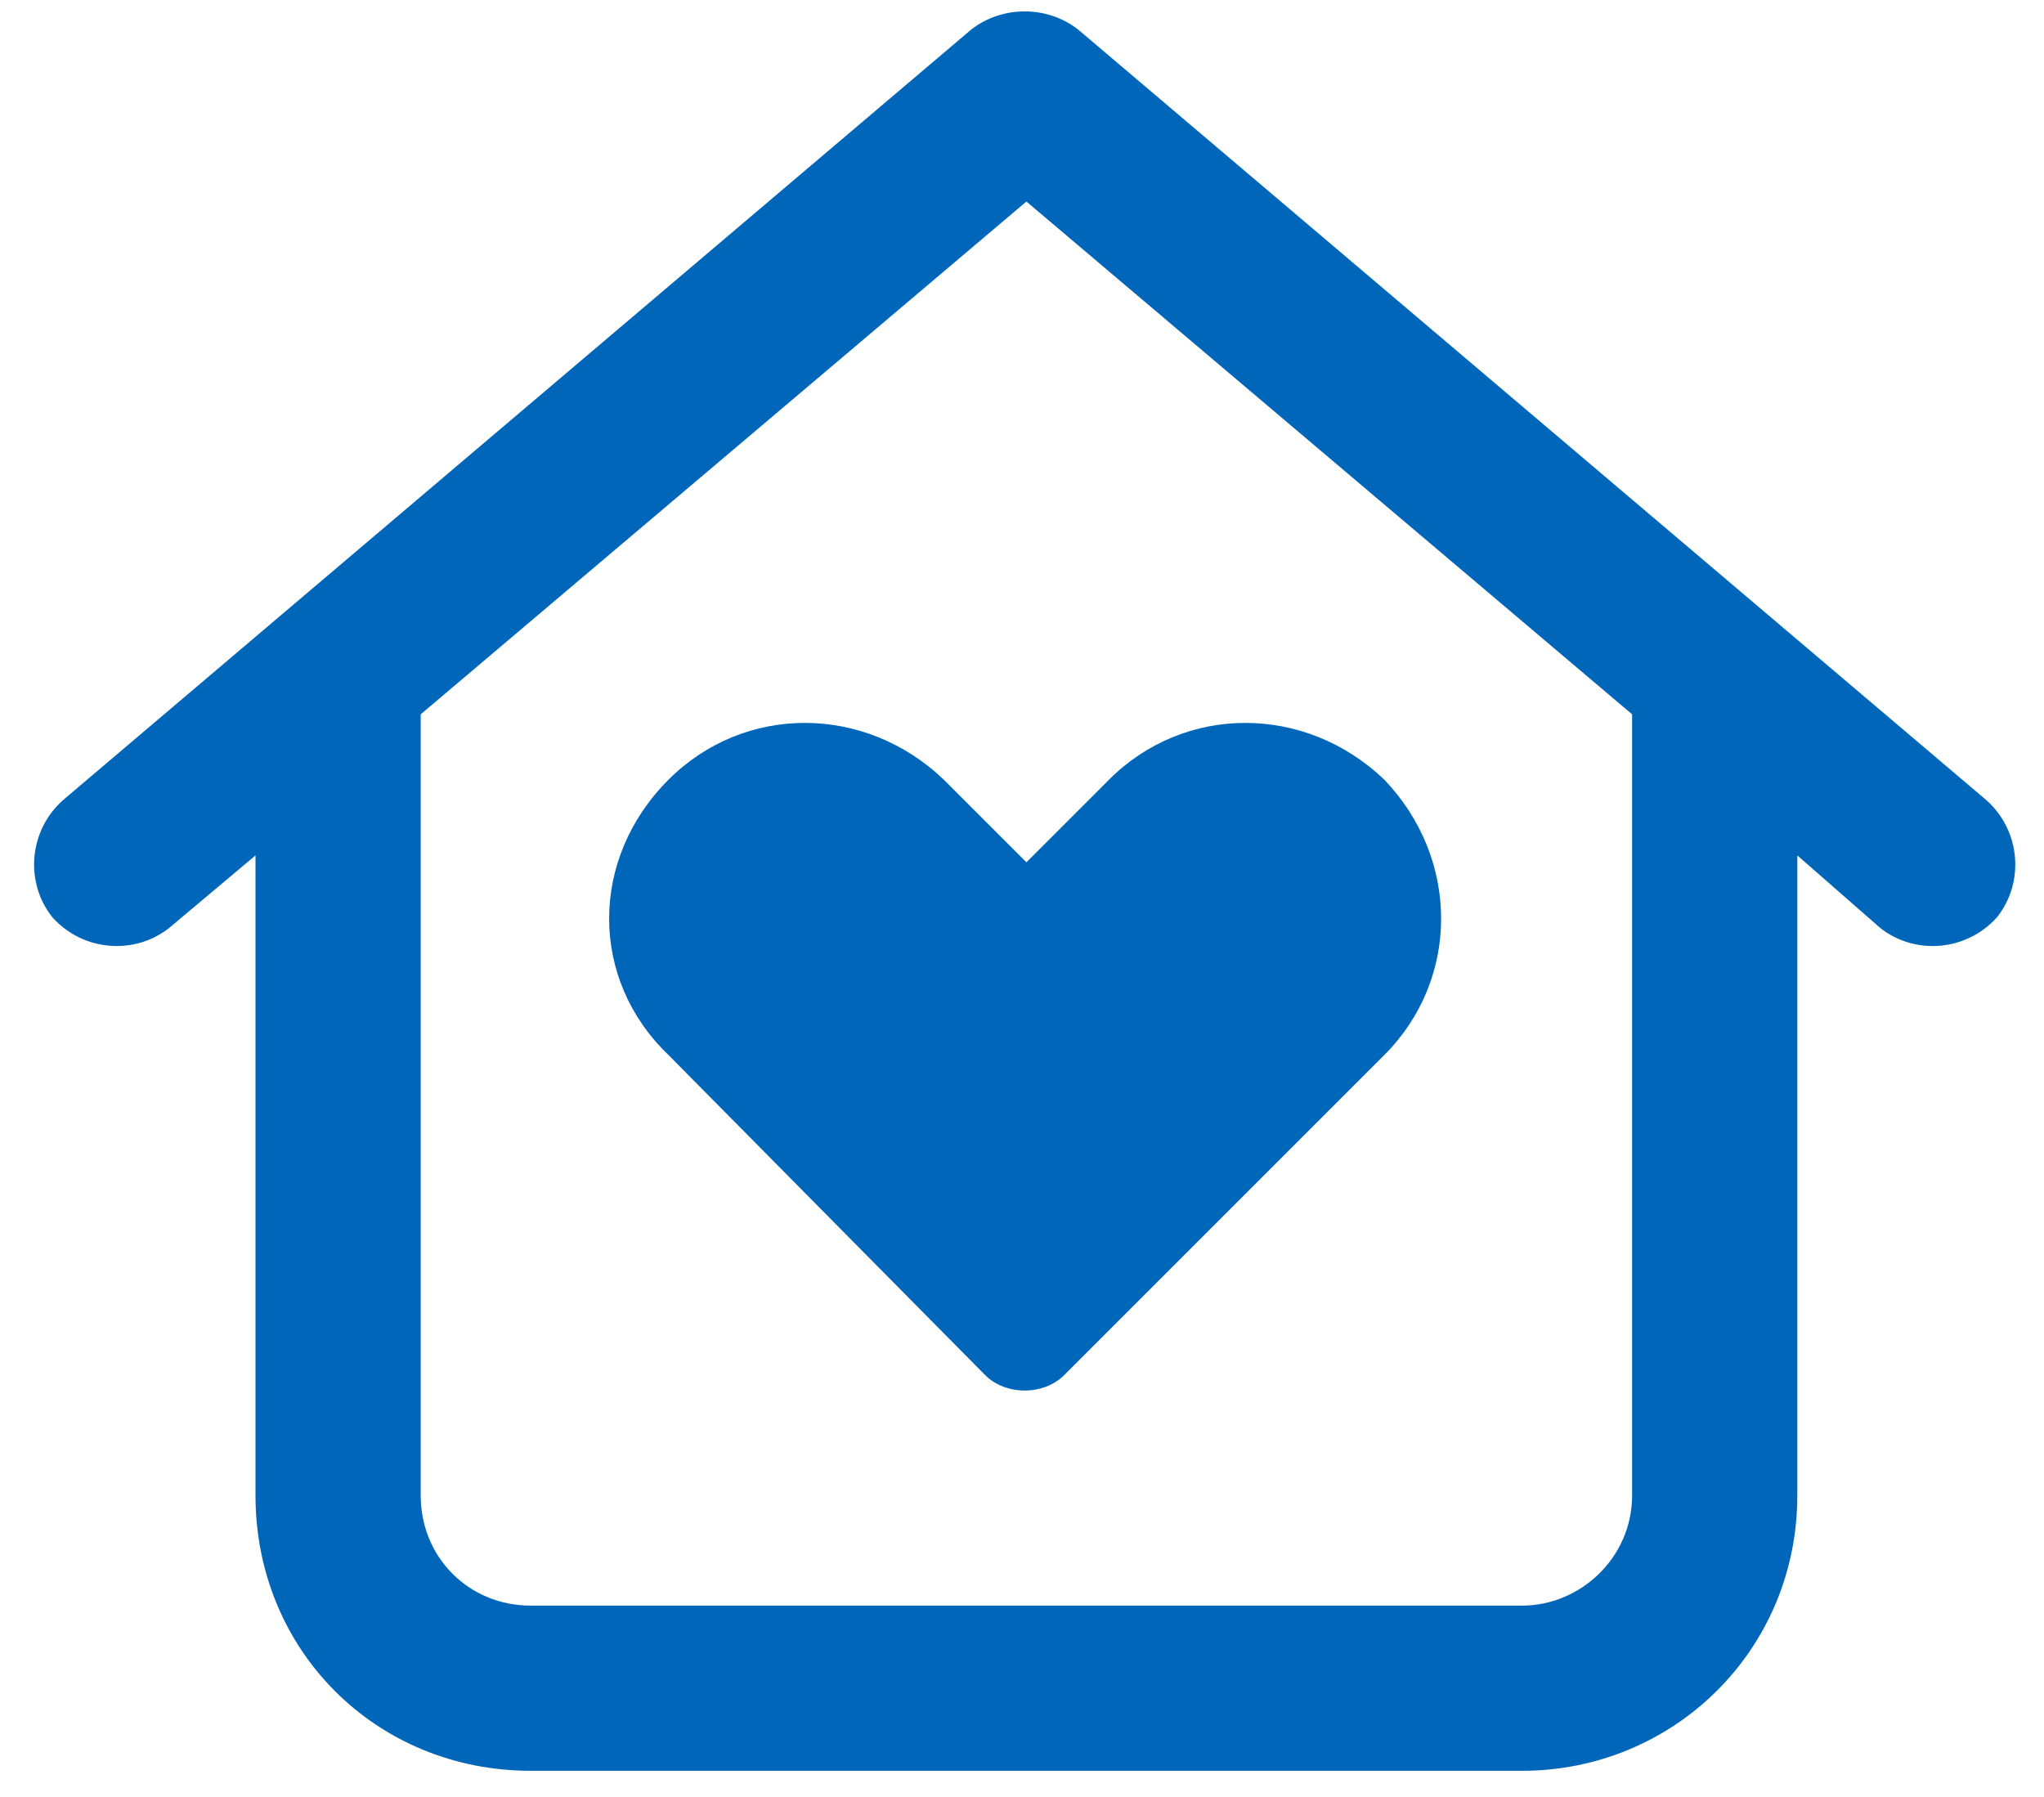
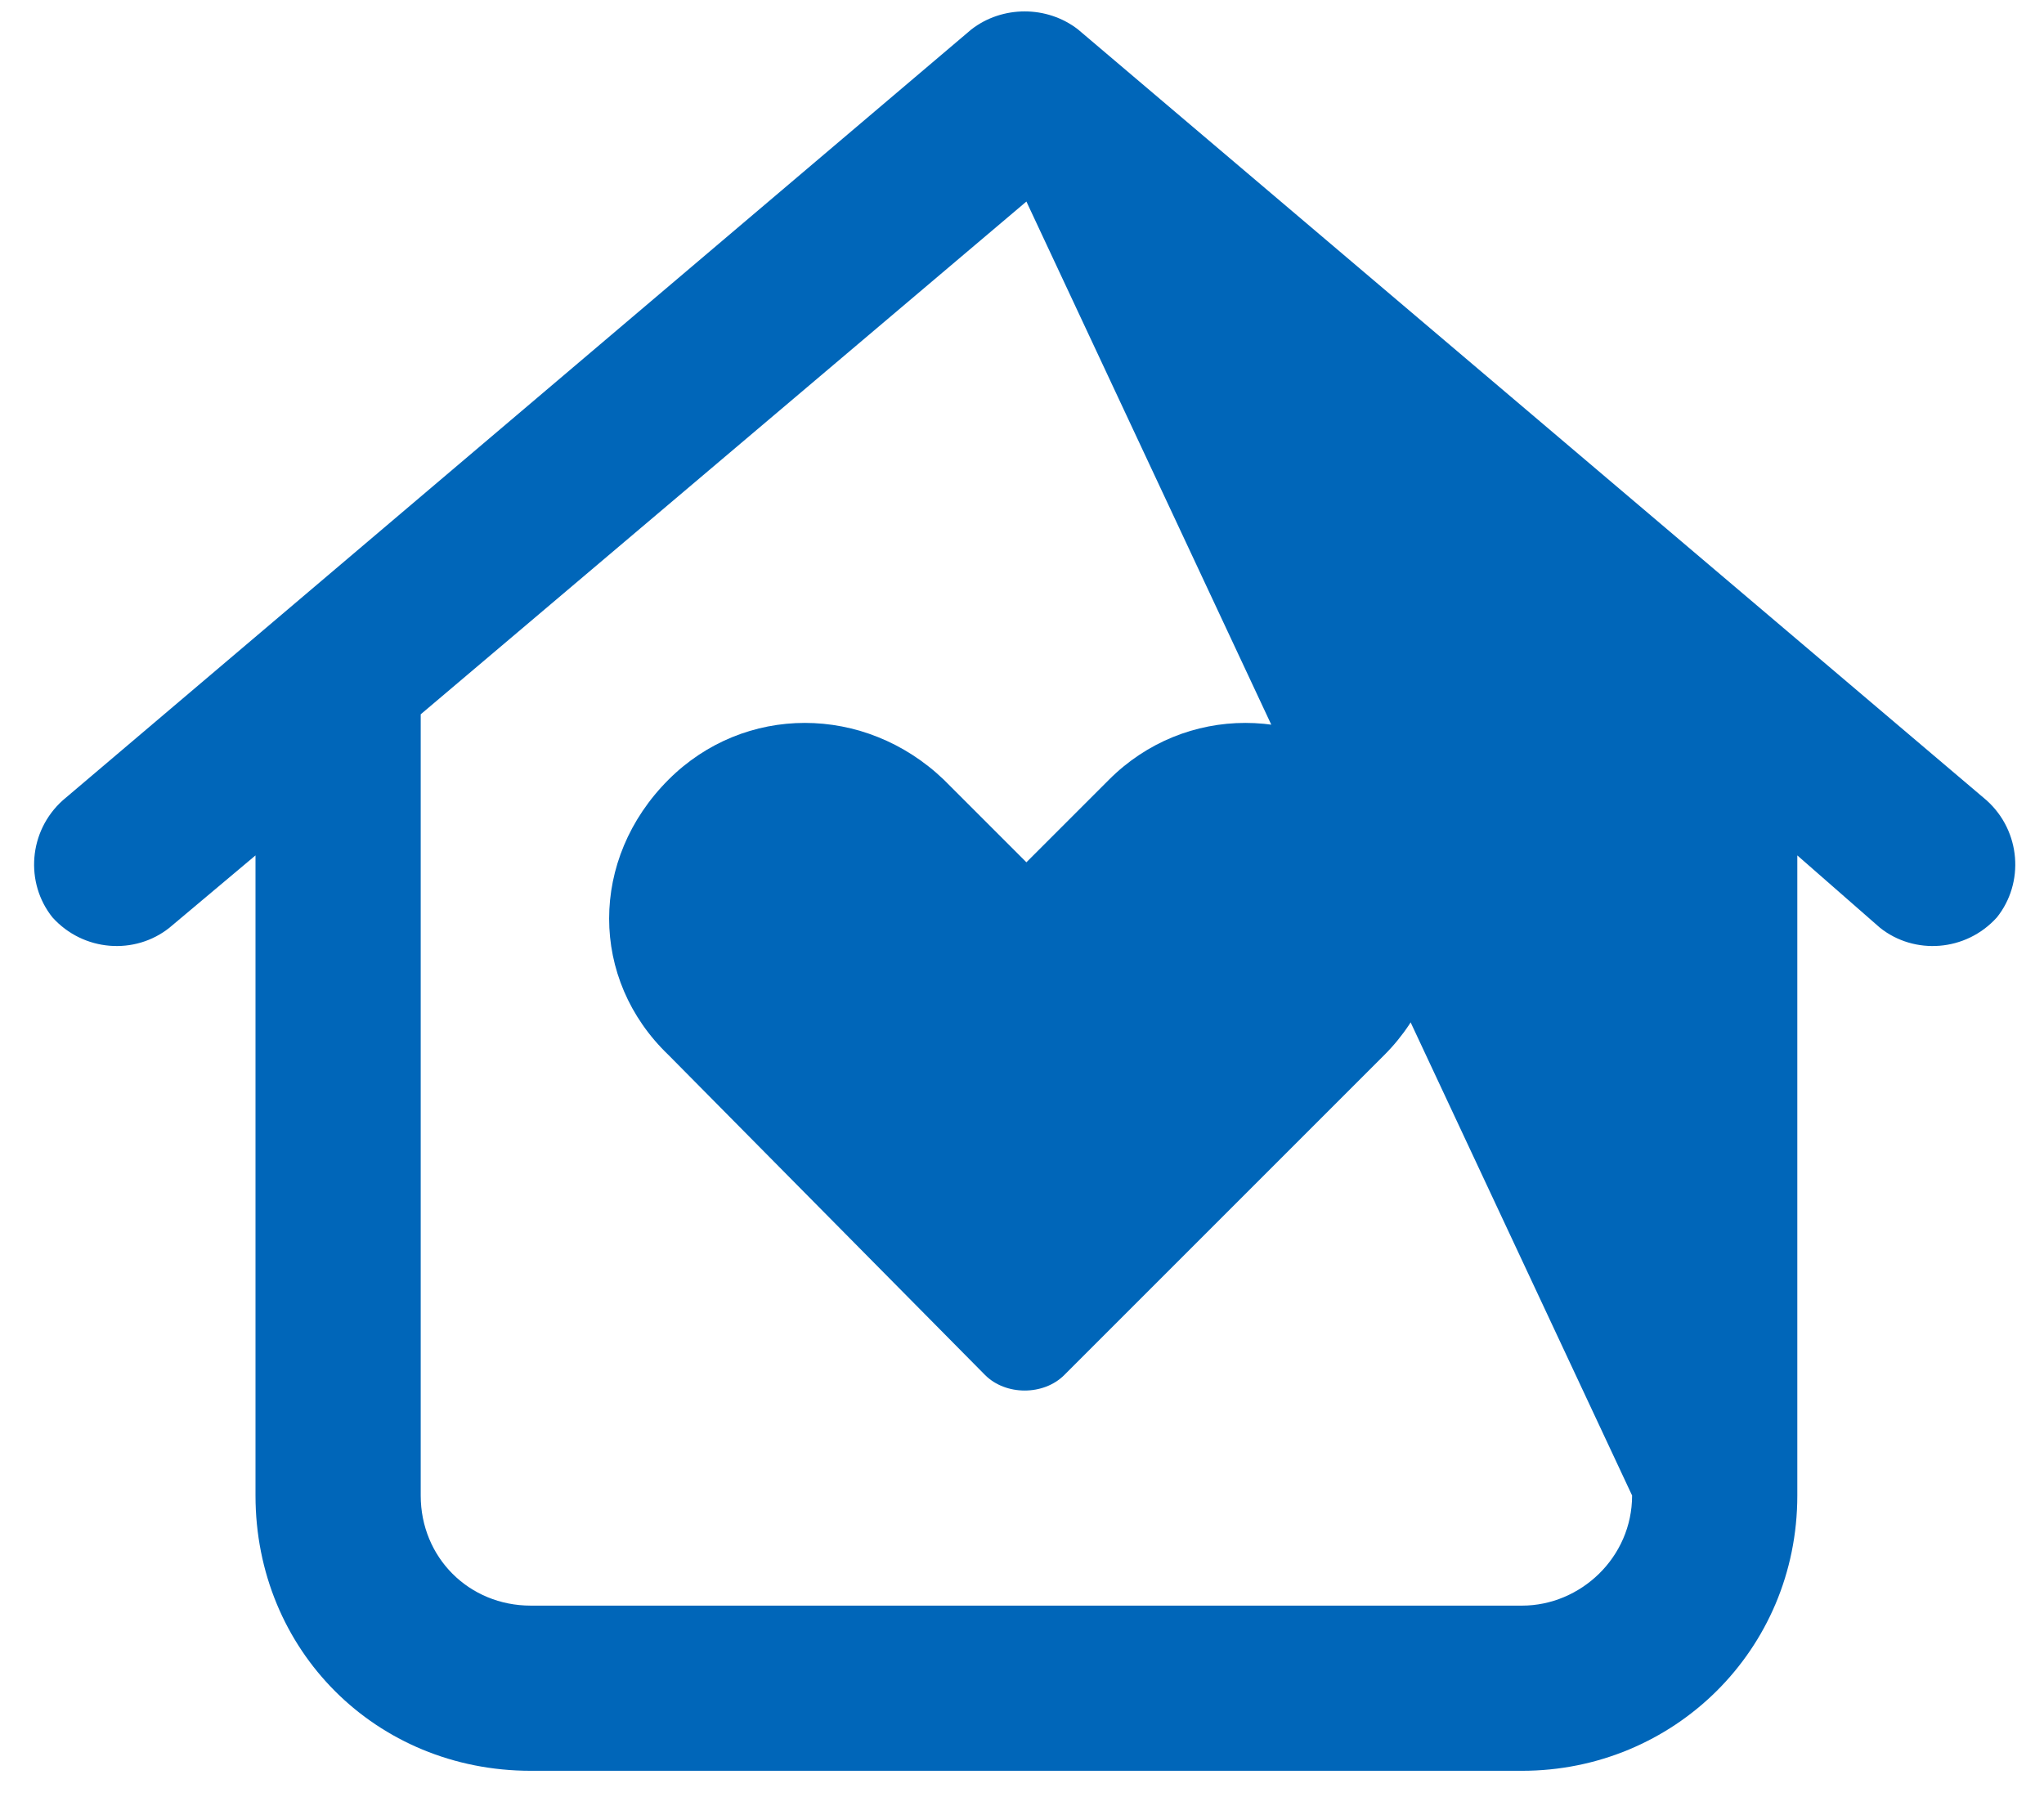
<svg xmlns="http://www.w3.org/2000/svg" width="58" height="51" viewBox="0 0 58 51" fill="none">
-   <path d="M27.953 39.02L18.969 29.938C16.723 27.789 16.723 24.371 18.969 22.125C21.117 19.977 24.535 19.977 26.781 22.125L29.125 24.469L31.469 22.125C33.617 19.977 37.035 19.977 39.281 22.125C41.43 24.371 41.43 27.789 39.281 29.938L30.199 39.02C29.613 39.606 28.539 39.606 27.953 39.02ZM56.371 22.711C57.348 23.59 57.445 25.055 56.664 26.032C55.785 27.008 54.32 27.106 53.344 26.325L51 24.274V42.438C51 46.832 47.484 50.25 43.188 50.25H15.062C10.668 50.25 7.25 46.832 7.25 42.438V24.274L4.809 26.325C3.832 27.106 2.367 27.008 1.488 26.032C0.707 25.055 0.805 23.59 1.781 22.711L27.562 0.836C28.441 0.153 29.711 0.153 30.59 0.836L56.371 22.711ZM15.062 45.563H43.188C44.848 45.563 46.312 44.196 46.312 42.438V20.27L29.125 5.719L11.938 20.27V42.438C11.938 44.196 13.305 45.563 15.062 45.563Z" fill="#0066B9" />
+   <path d="M27.953 39.02L18.969 29.938C16.723 27.789 16.723 24.371 18.969 22.125C21.117 19.977 24.535 19.977 26.781 22.125L29.125 24.469L31.469 22.125C33.617 19.977 37.035 19.977 39.281 22.125C41.43 24.371 41.43 27.789 39.281 29.938L30.199 39.02C29.613 39.606 28.539 39.606 27.953 39.02ZM56.371 22.711C57.348 23.59 57.445 25.055 56.664 26.032C55.785 27.008 54.32 27.106 53.344 26.325L51 24.274V42.438C51 46.832 47.484 50.25 43.188 50.25H15.062C10.668 50.25 7.25 46.832 7.25 42.438V24.274L4.809 26.325C3.832 27.106 2.367 27.008 1.488 26.032C0.707 25.055 0.805 23.59 1.781 22.711L27.562 0.836C28.441 0.153 29.711 0.153 30.59 0.836L56.371 22.711ZM15.062 45.563H43.188C44.848 45.563 46.312 44.196 46.312 42.438L29.125 5.719L11.938 20.27V42.438C11.938 44.196 13.305 45.563 15.062 45.563Z" fill="#0066B9" />
</svg>